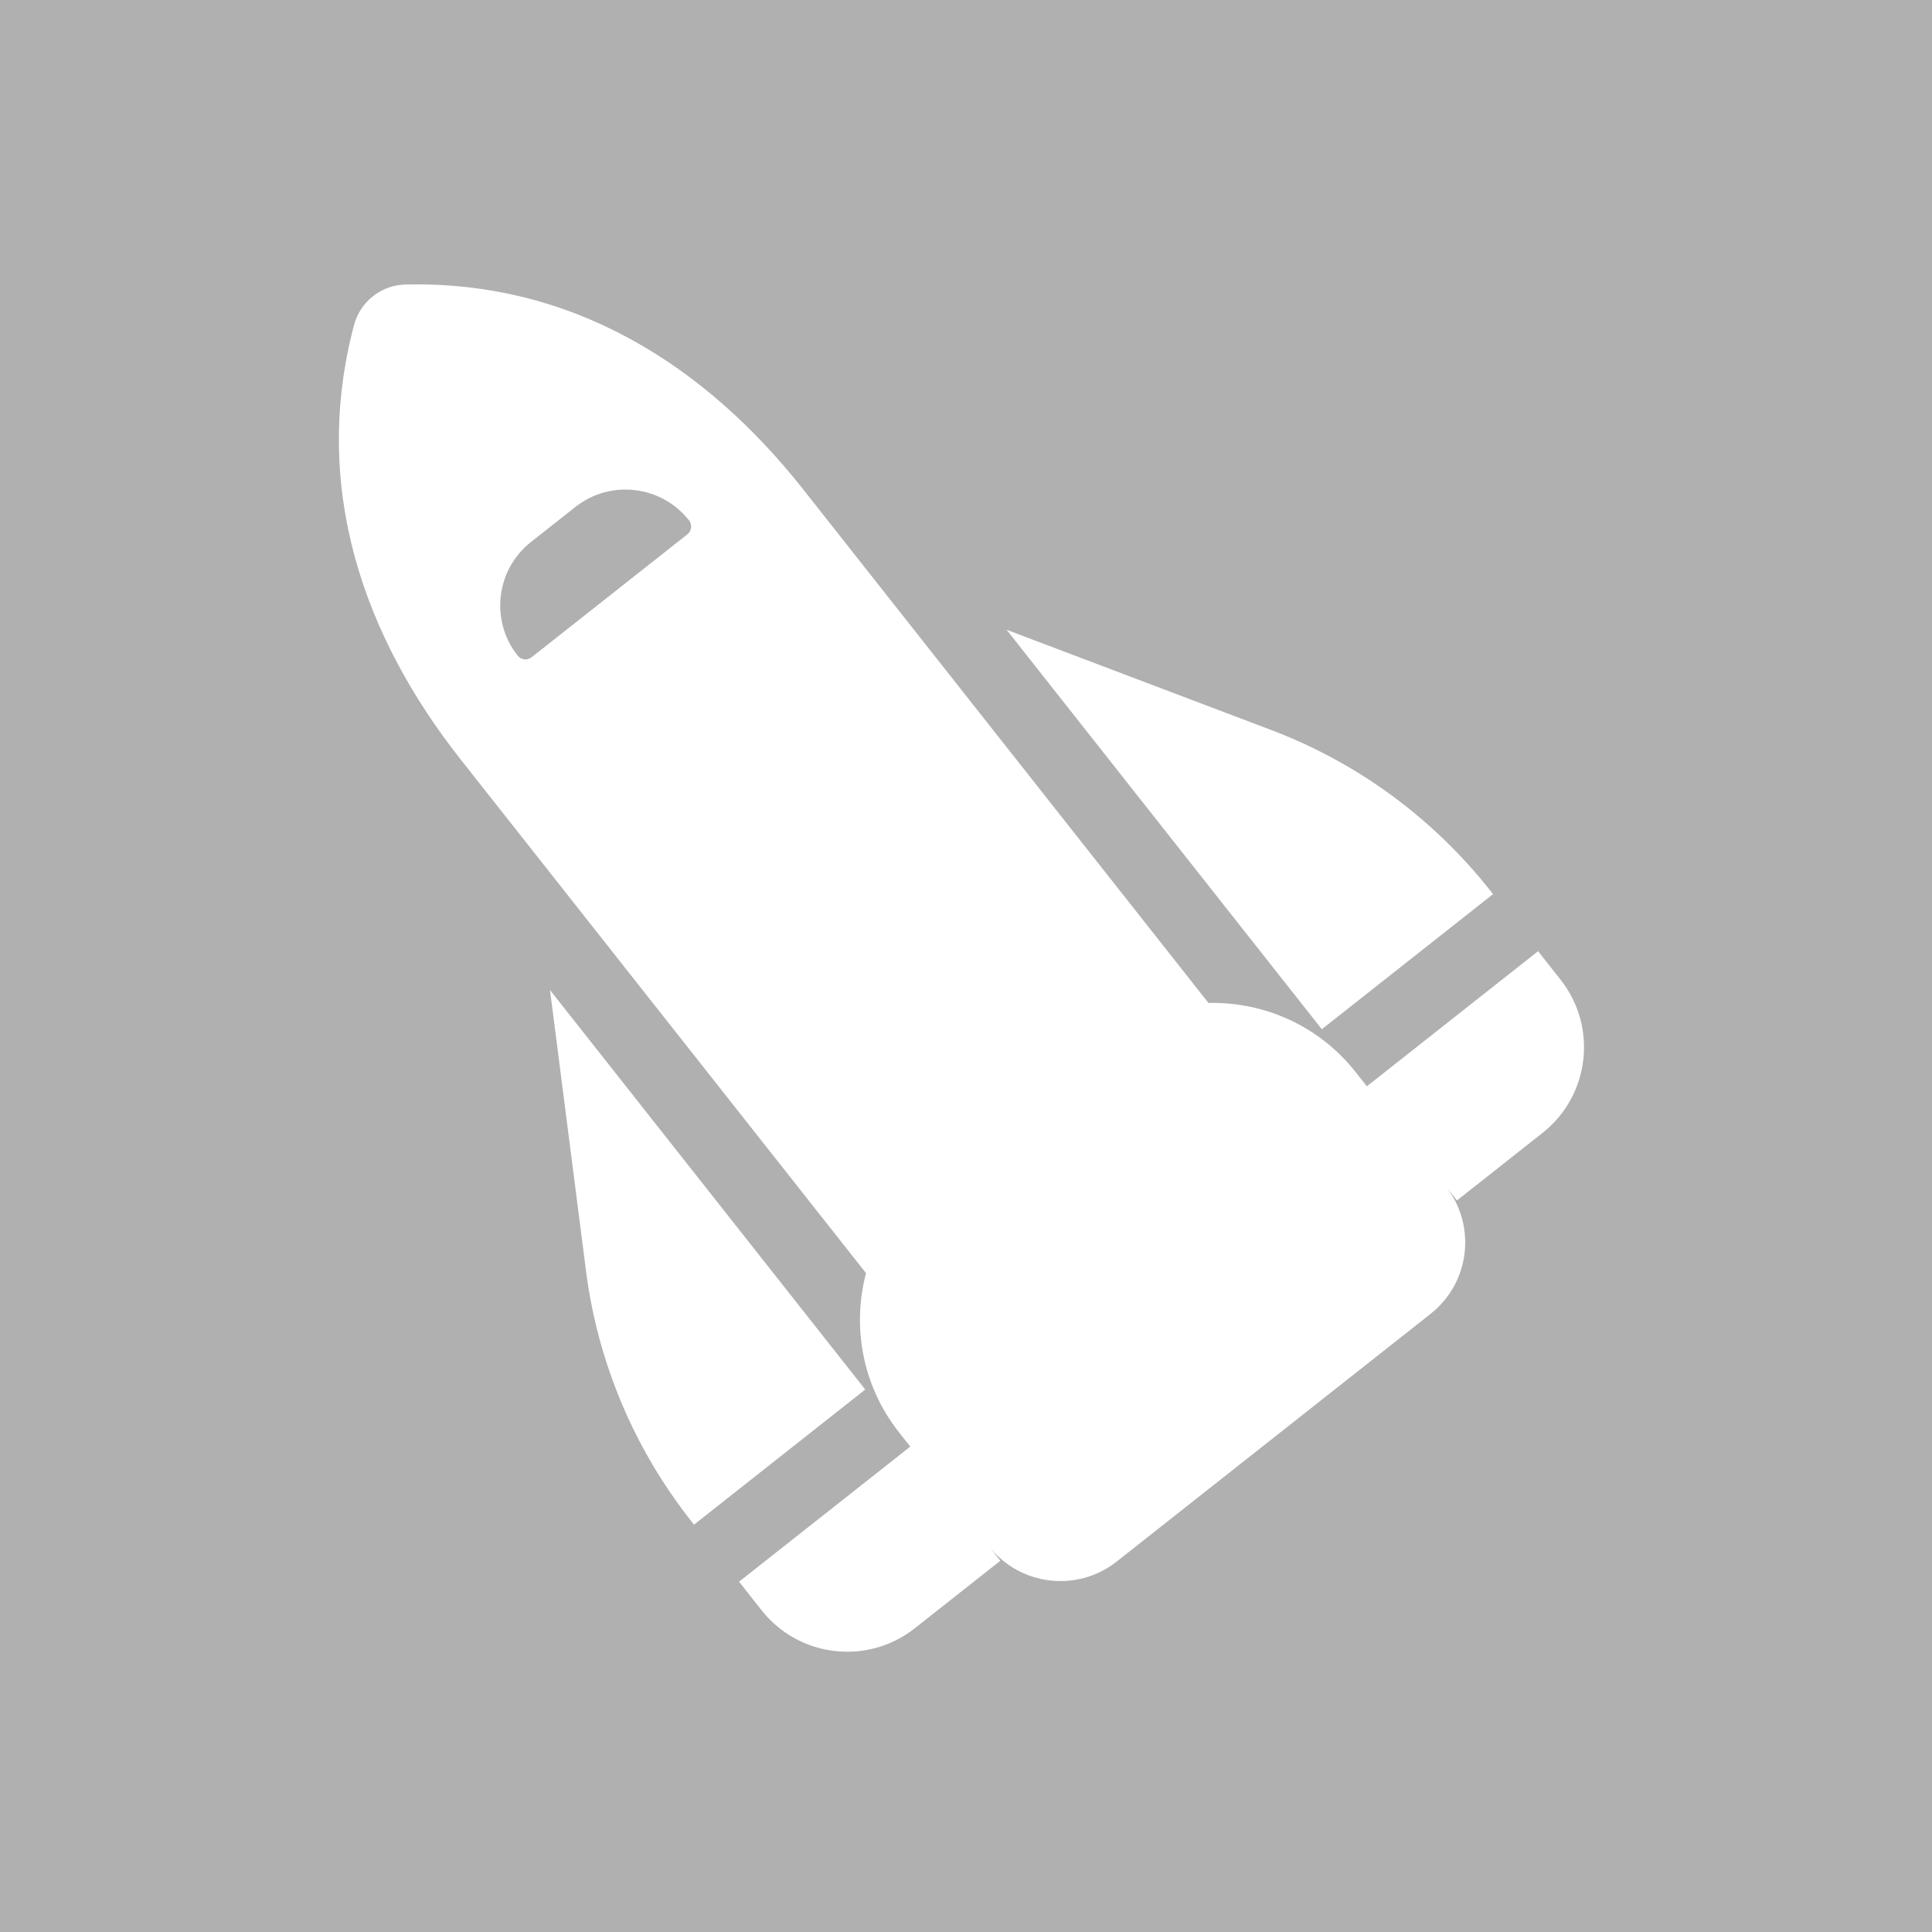
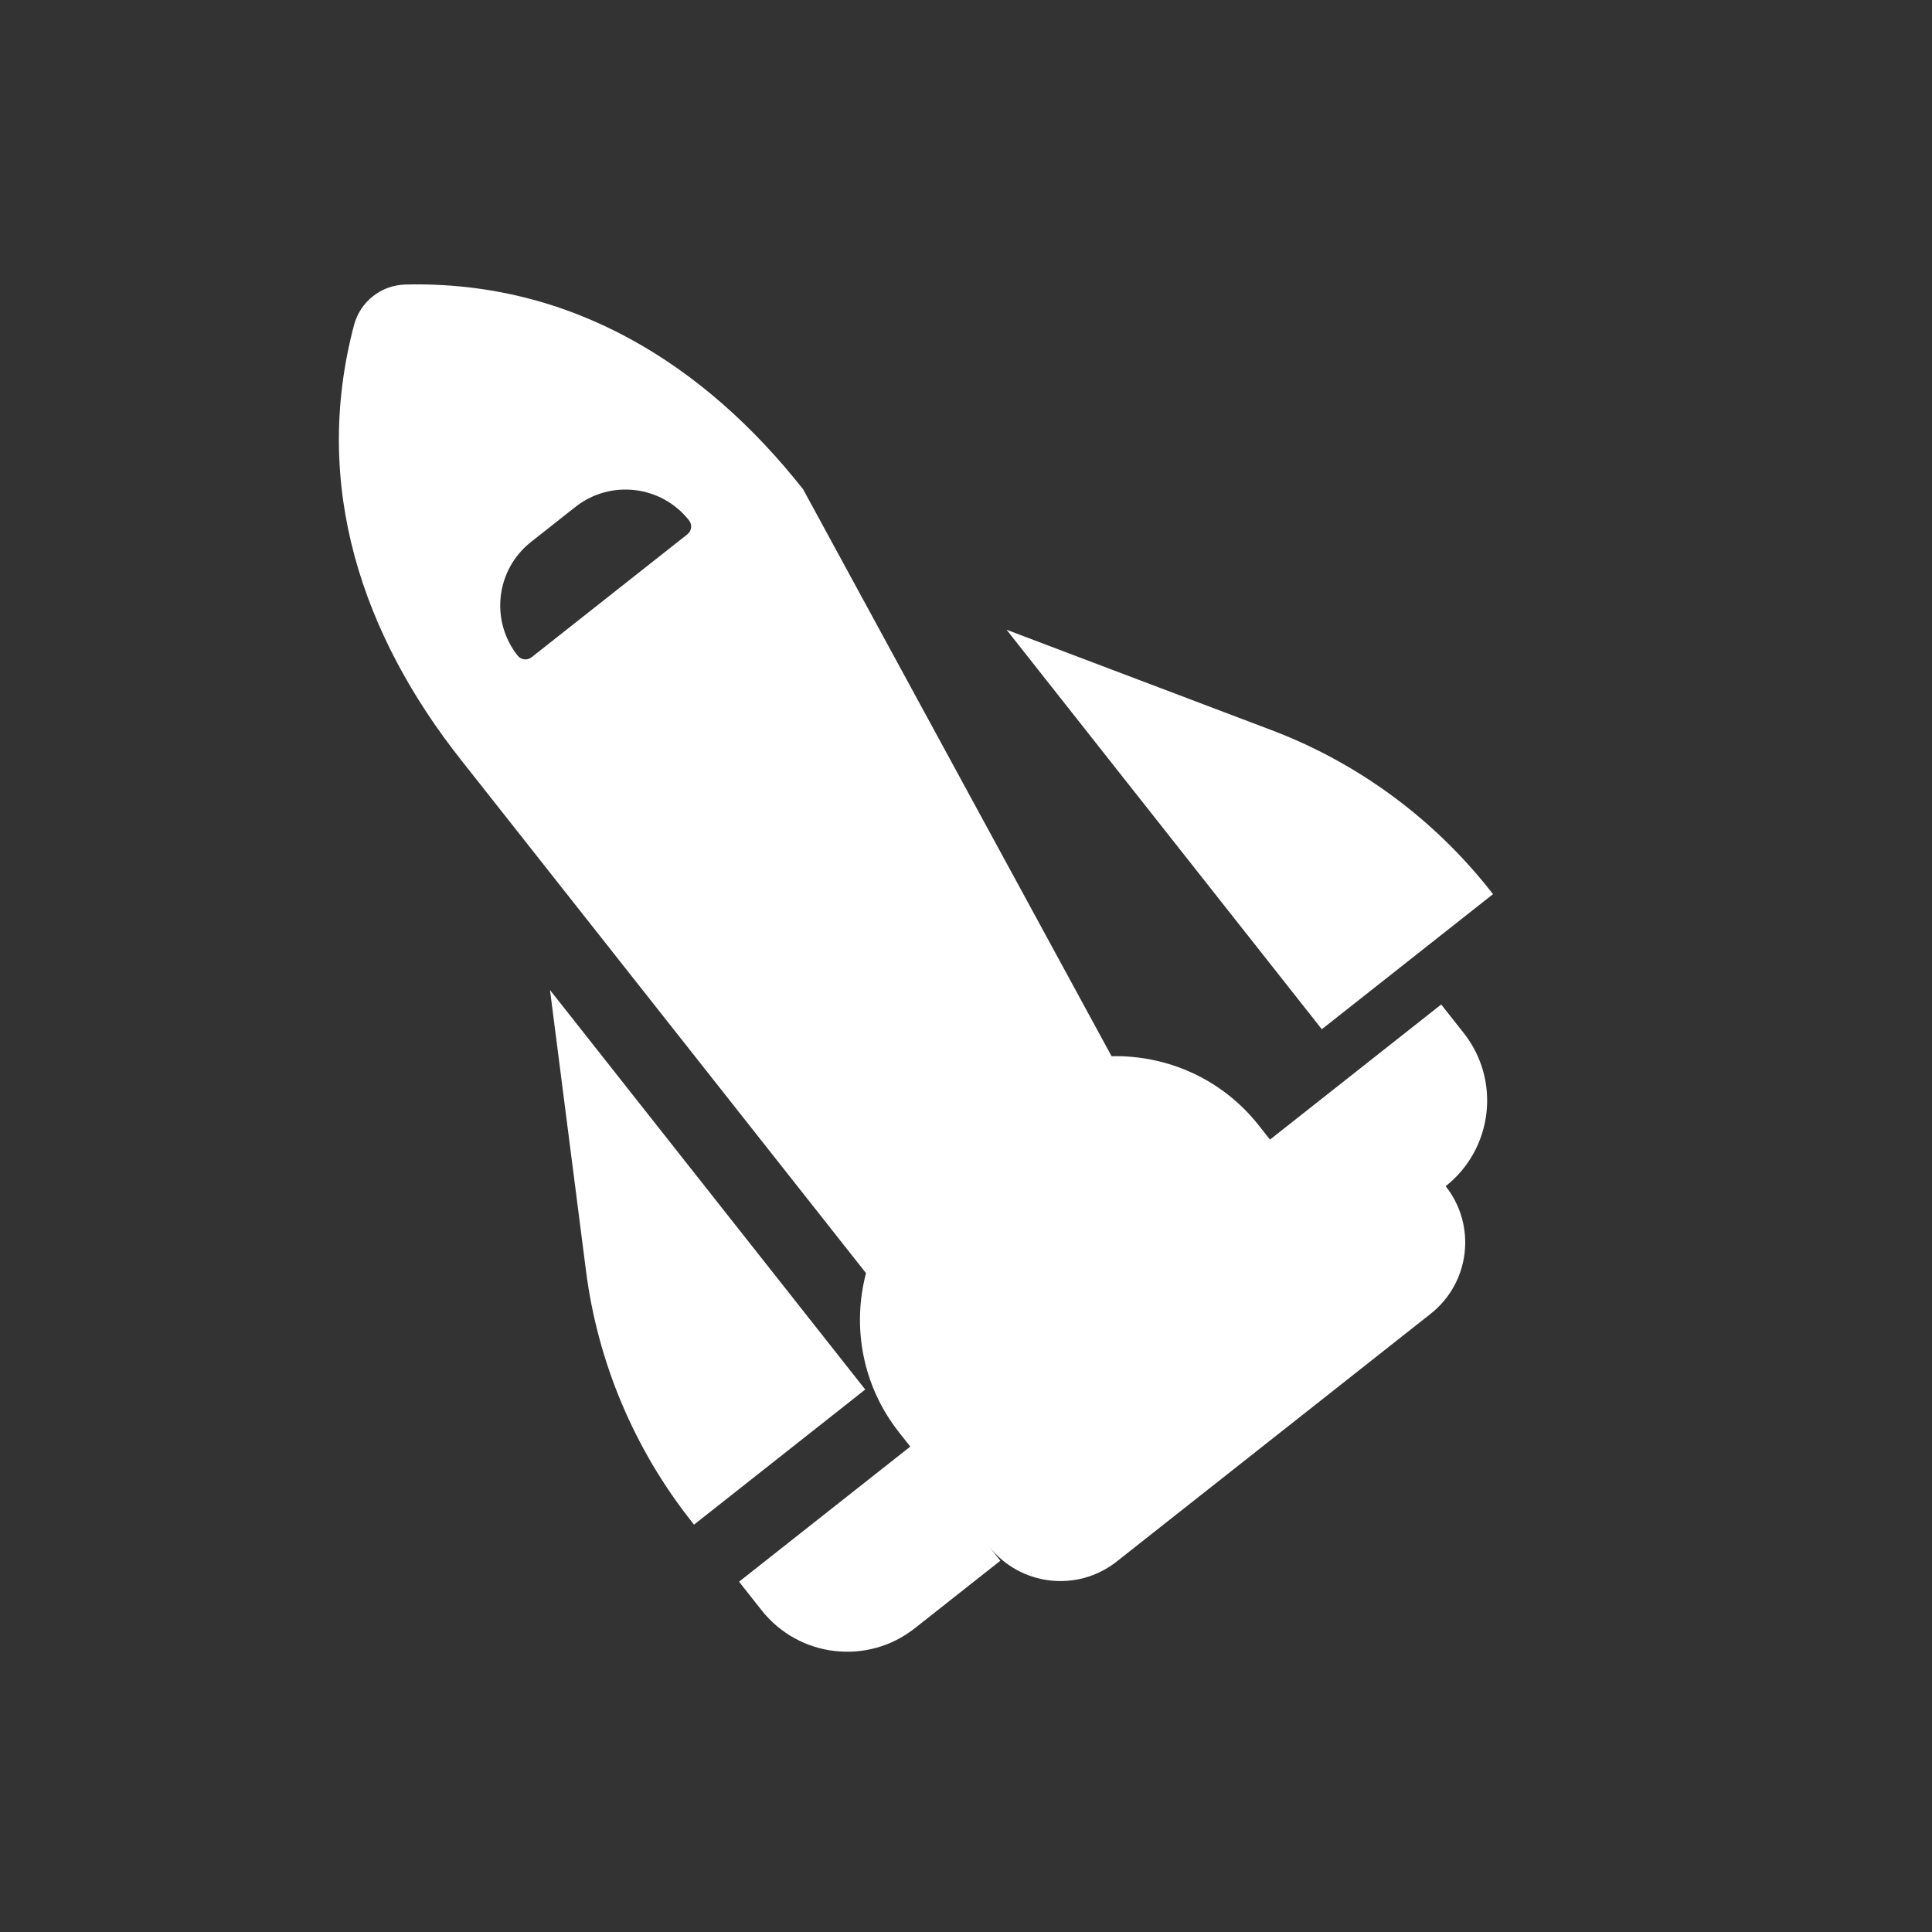
<svg xmlns="http://www.w3.org/2000/svg" xmlns:ns1="http://sodipodi.sourceforge.net/DTD/sodipodi-0.dtd" xmlns:ns2="http://www.inkscape.org/namespaces/inkscape" width="225mm" height="225mm" viewBox="0 0 637.795 637.795" version="1.1" id="svg1" ns1:docname="szaklogo-14.svg" ns2:version="1.3.2 (091e20e, 2023-11-25, custom)" xml:space="preserve">
  <rect x="0" y="0" width="637.795" height="637.795" fill="#333333" stroke="none" />
  <ns1:namedview id="namedview1" pagecolor="#ffffff" bordercolor="#000000" borderopacity="0.25" ns2:showpageshadow="2" ns2:pageopacity="0.0" ns2:pagecheckerboard="0" ns2:deskcolor="#d1d1d1" ns2:document-units="mm" ns2:zoom="0.47801389" ns2:cx="-209.19894" ns2:cy="118.1974" ns2:window-width="1920" ns2:window-height="1009" ns2:window-x="-8" ns2:window-y="-8" ns2:window-maximized="1" ns2:current-layer="svg1" />
  <defs id="defs1">
    <style id="style1">.a{fill:#2e75b7;}</style>
    <style id="style1-4">.a{fill:#b0b0b1;}</style>
  </defs>
  <title id="title1">szaklogo-color</title>
-   <rect style="fill:#b0b0b1;fill-opacity:1;stroke:#000000;stroke-width:0;stroke-miterlimit:4.1;stroke-dasharray:none" id="rect1-3" width="637.795" height="637.795" x="0" y="0" />
-   <path d="m 491.951,293.995 c -18.863,-23.904 -43.83,-42.226 -72.304,-53.005 l -87.359,-33.099 104.071,131.884 56.522,-44.602 z m -310.387,32.834 11.88,92.661 c 3.863,30.199 15.878,58.743 34.74,82.647 l 0.929,1.178 56.522,-44.602 z m 118.938,150.724 -56.522,44.602 7.434,9.42 c 12.312,15.602 34.959,18.272 50.562,5.96 l 28.261,-22.301 -3.717,-4.71 c 10.268,13.012 29.123,15.234 42.135,4.967 l 9.42,-7.434 84.782,-66.903 9.42,-7.434 c 13.012,-10.268 15.234,-29.123 4.967,-42.135 l 3.717,4.71 28.261,-22.301 c 15.602,-12.312 18.272,-34.959 5.96,-50.562 l -7.434,-9.42 -56.522,44.602 -3.717,-4.71 c -12.173,-15.426 -30.37,-23.231 -48.575,-22.814 L 265.129,161.526 c -32.197,-40.801 -76.086,-68.937 -131.3,-67.595 -7.978,0.181 -14.925,5.663 -16.956,13.381 -14.143,53.388 3.016,102.617 35.213,143.418 l 133.805,169.565 c -4.639,17.609 -1.279,37.123 10.894,52.548 z m -125.213,-298.635 14.66,-11.569 c 11.54,-9.106 28.347,-7.178 37.5,4.42 1.161,1.472 0.867,3.52 -0.546,4.635 l -51.399,40.56 c -1.472,1.161 -3.52,0.867 -4.635,-0.546 -9.106,-11.54 -7.178,-28.347 4.42,-37.5 z" id="path1-3-1" style="display:inline;fill:#ffffff;stroke-width:0.75" ns2:transform-center-x="-54.914724" ns2:transform-center-y="58.837205" />
+   <path d="m 491.951,293.995 c -18.863,-23.904 -43.83,-42.226 -72.304,-53.005 l -87.359,-33.099 104.071,131.884 56.522,-44.602 z m -310.387,32.834 11.88,92.661 c 3.863,30.199 15.878,58.743 34.74,82.647 l 0.929,1.178 56.522,-44.602 z m 118.938,150.724 -56.522,44.602 7.434,9.42 c 12.312,15.602 34.959,18.272 50.562,5.96 l 28.261,-22.301 -3.717,-4.71 c 10.268,13.012 29.123,15.234 42.135,4.967 l 9.42,-7.434 84.782,-66.903 9.42,-7.434 c 13.012,-10.268 15.234,-29.123 4.967,-42.135 c 15.602,-12.312 18.272,-34.959 5.96,-50.562 l -7.434,-9.42 -56.522,44.602 -3.717,-4.71 c -12.173,-15.426 -30.37,-23.231 -48.575,-22.814 L 265.129,161.526 c -32.197,-40.801 -76.086,-68.937 -131.3,-67.595 -7.978,0.181 -14.925,5.663 -16.956,13.381 -14.143,53.388 3.016,102.617 35.213,143.418 l 133.805,169.565 c -4.639,17.609 -1.279,37.123 10.894,52.548 z m -125.213,-298.635 14.66,-11.569 c 11.54,-9.106 28.347,-7.178 37.5,4.42 1.161,1.472 0.867,3.52 -0.546,4.635 l -51.399,40.56 c -1.472,1.161 -3.52,0.867 -4.635,-0.546 -9.106,-11.54 -7.178,-28.347 4.42,-37.5 z" id="path1-3-1" style="display:inline;fill:#ffffff;stroke-width:0.75" ns2:transform-center-x="-54.914724" ns2:transform-center-y="58.837205" />
</svg>